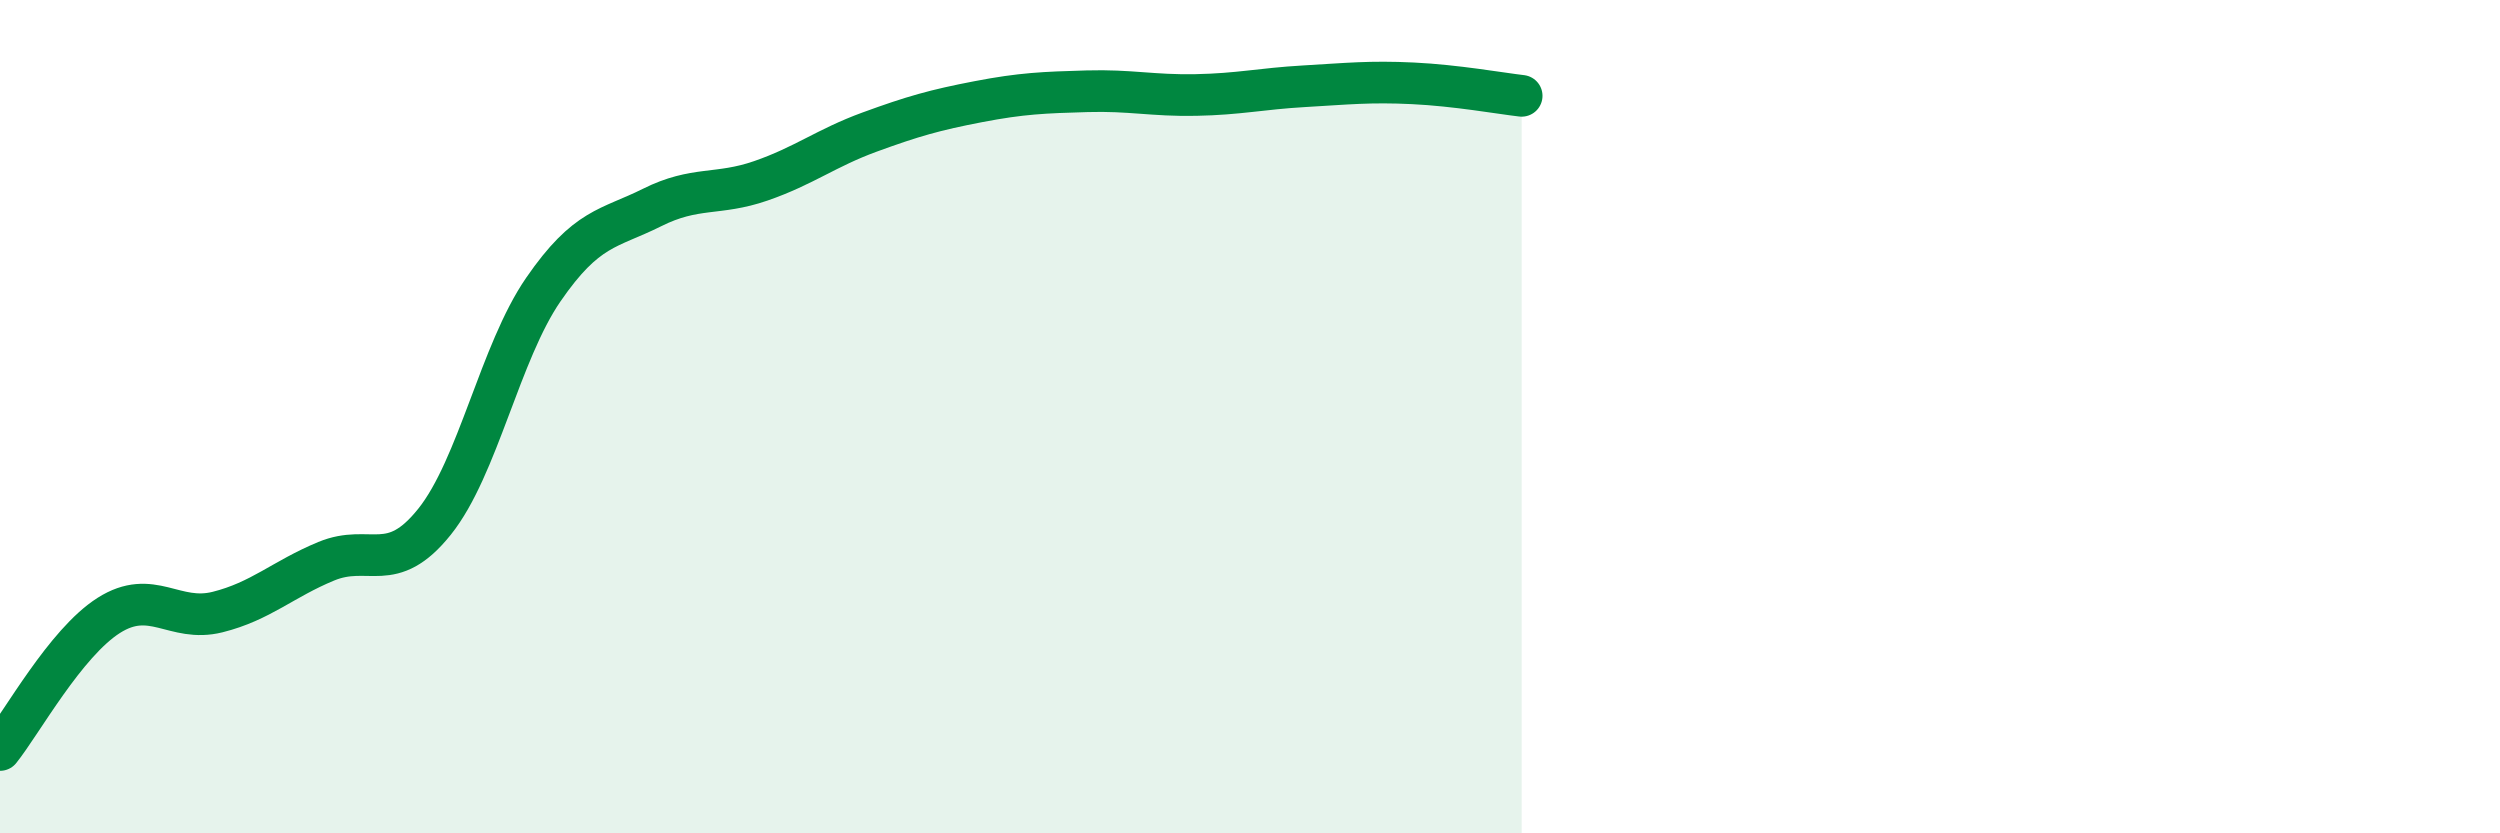
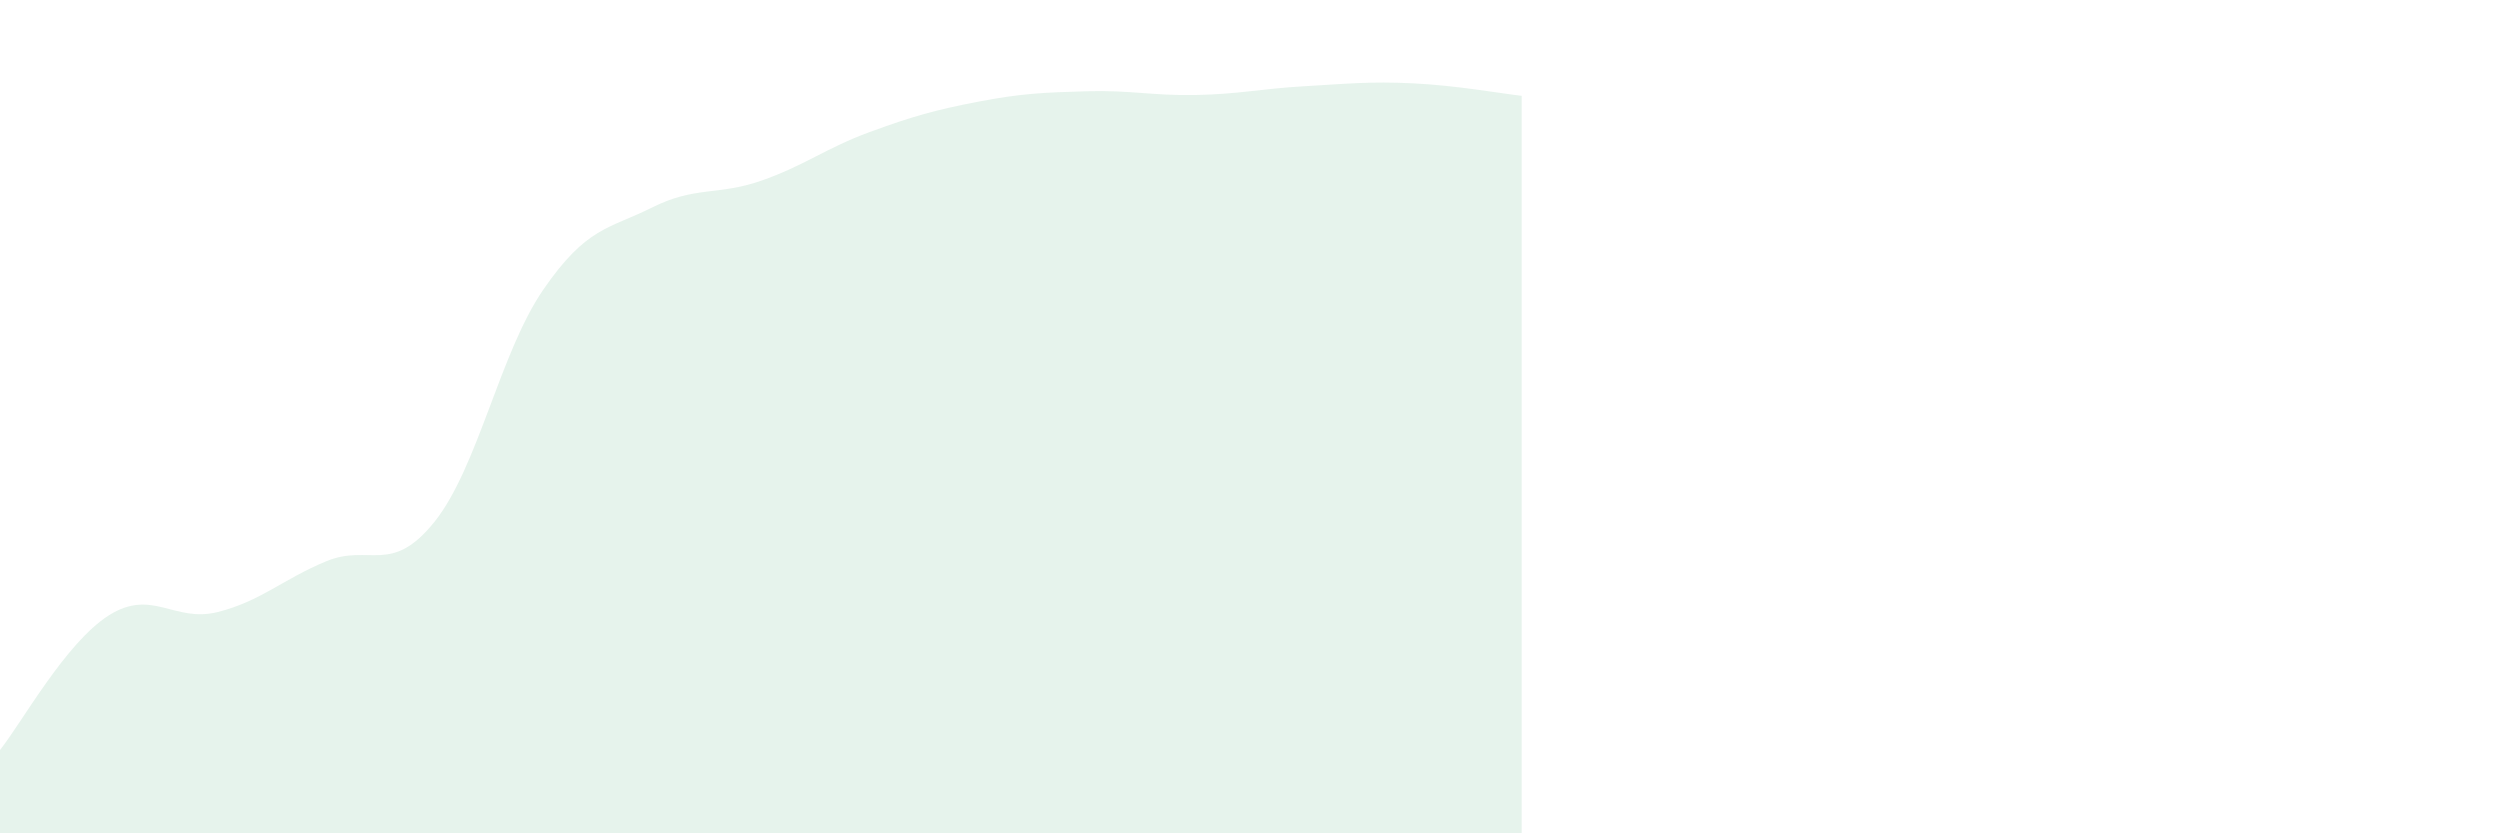
<svg xmlns="http://www.w3.org/2000/svg" width="60" height="20" viewBox="0 0 60 20">
  <path d="M 0,18 C 0.52,17.35 1.57,15.43 2.61,14.77 C 3.65,14.11 4.18,14.95 5.22,14.69 C 6.26,14.43 6.79,13.9 7.83,13.47 C 8.87,13.04 9.39,13.82 10.43,12.52 C 11.47,11.22 12,8.46 13.04,6.95 C 14.08,5.44 14.61,5.5 15.65,4.98 C 16.69,4.46 17.22,4.7 18.26,4.34 C 19.3,3.98 19.83,3.55 20.87,3.17 C 21.91,2.79 22.44,2.64 23.48,2.44 C 24.52,2.24 25.05,2.22 26.09,2.19 C 27.13,2.16 27.66,2.3 28.7,2.28 C 29.74,2.26 30.26,2.13 31.3,2.07 C 32.34,2.01 32.87,1.95 33.91,2 C 34.95,2.05 36,2.24 36.52,2.3L36.52 20L0 20Z" fill="#008740" opacity="0.1" stroke-linecap="round" stroke-linejoin="round" />
-   <path d="M 0,18 C 0.52,17.35 1.57,15.43 2.61,14.77 C 3.65,14.11 4.18,14.95 5.22,14.69 C 6.26,14.43 6.79,13.9 7.83,13.47 C 8.87,13.04 9.39,13.82 10.43,12.52 C 11.47,11.22 12,8.46 13.04,6.95 C 14.08,5.44 14.61,5.5 15.65,4.98 C 16.69,4.46 17.22,4.7 18.26,4.34 C 19.3,3.98 19.83,3.55 20.87,3.17 C 21.91,2.79 22.44,2.64 23.48,2.44 C 24.52,2.24 25.05,2.22 26.09,2.19 C 27.13,2.16 27.66,2.3 28.7,2.28 C 29.74,2.26 30.26,2.13 31.3,2.07 C 32.34,2.01 32.87,1.95 33.91,2 C 34.95,2.05 36,2.24 36.52,2.3" stroke="#008740" stroke-width="1" fill="none" stroke-linecap="round" stroke-linejoin="round" />
</svg>